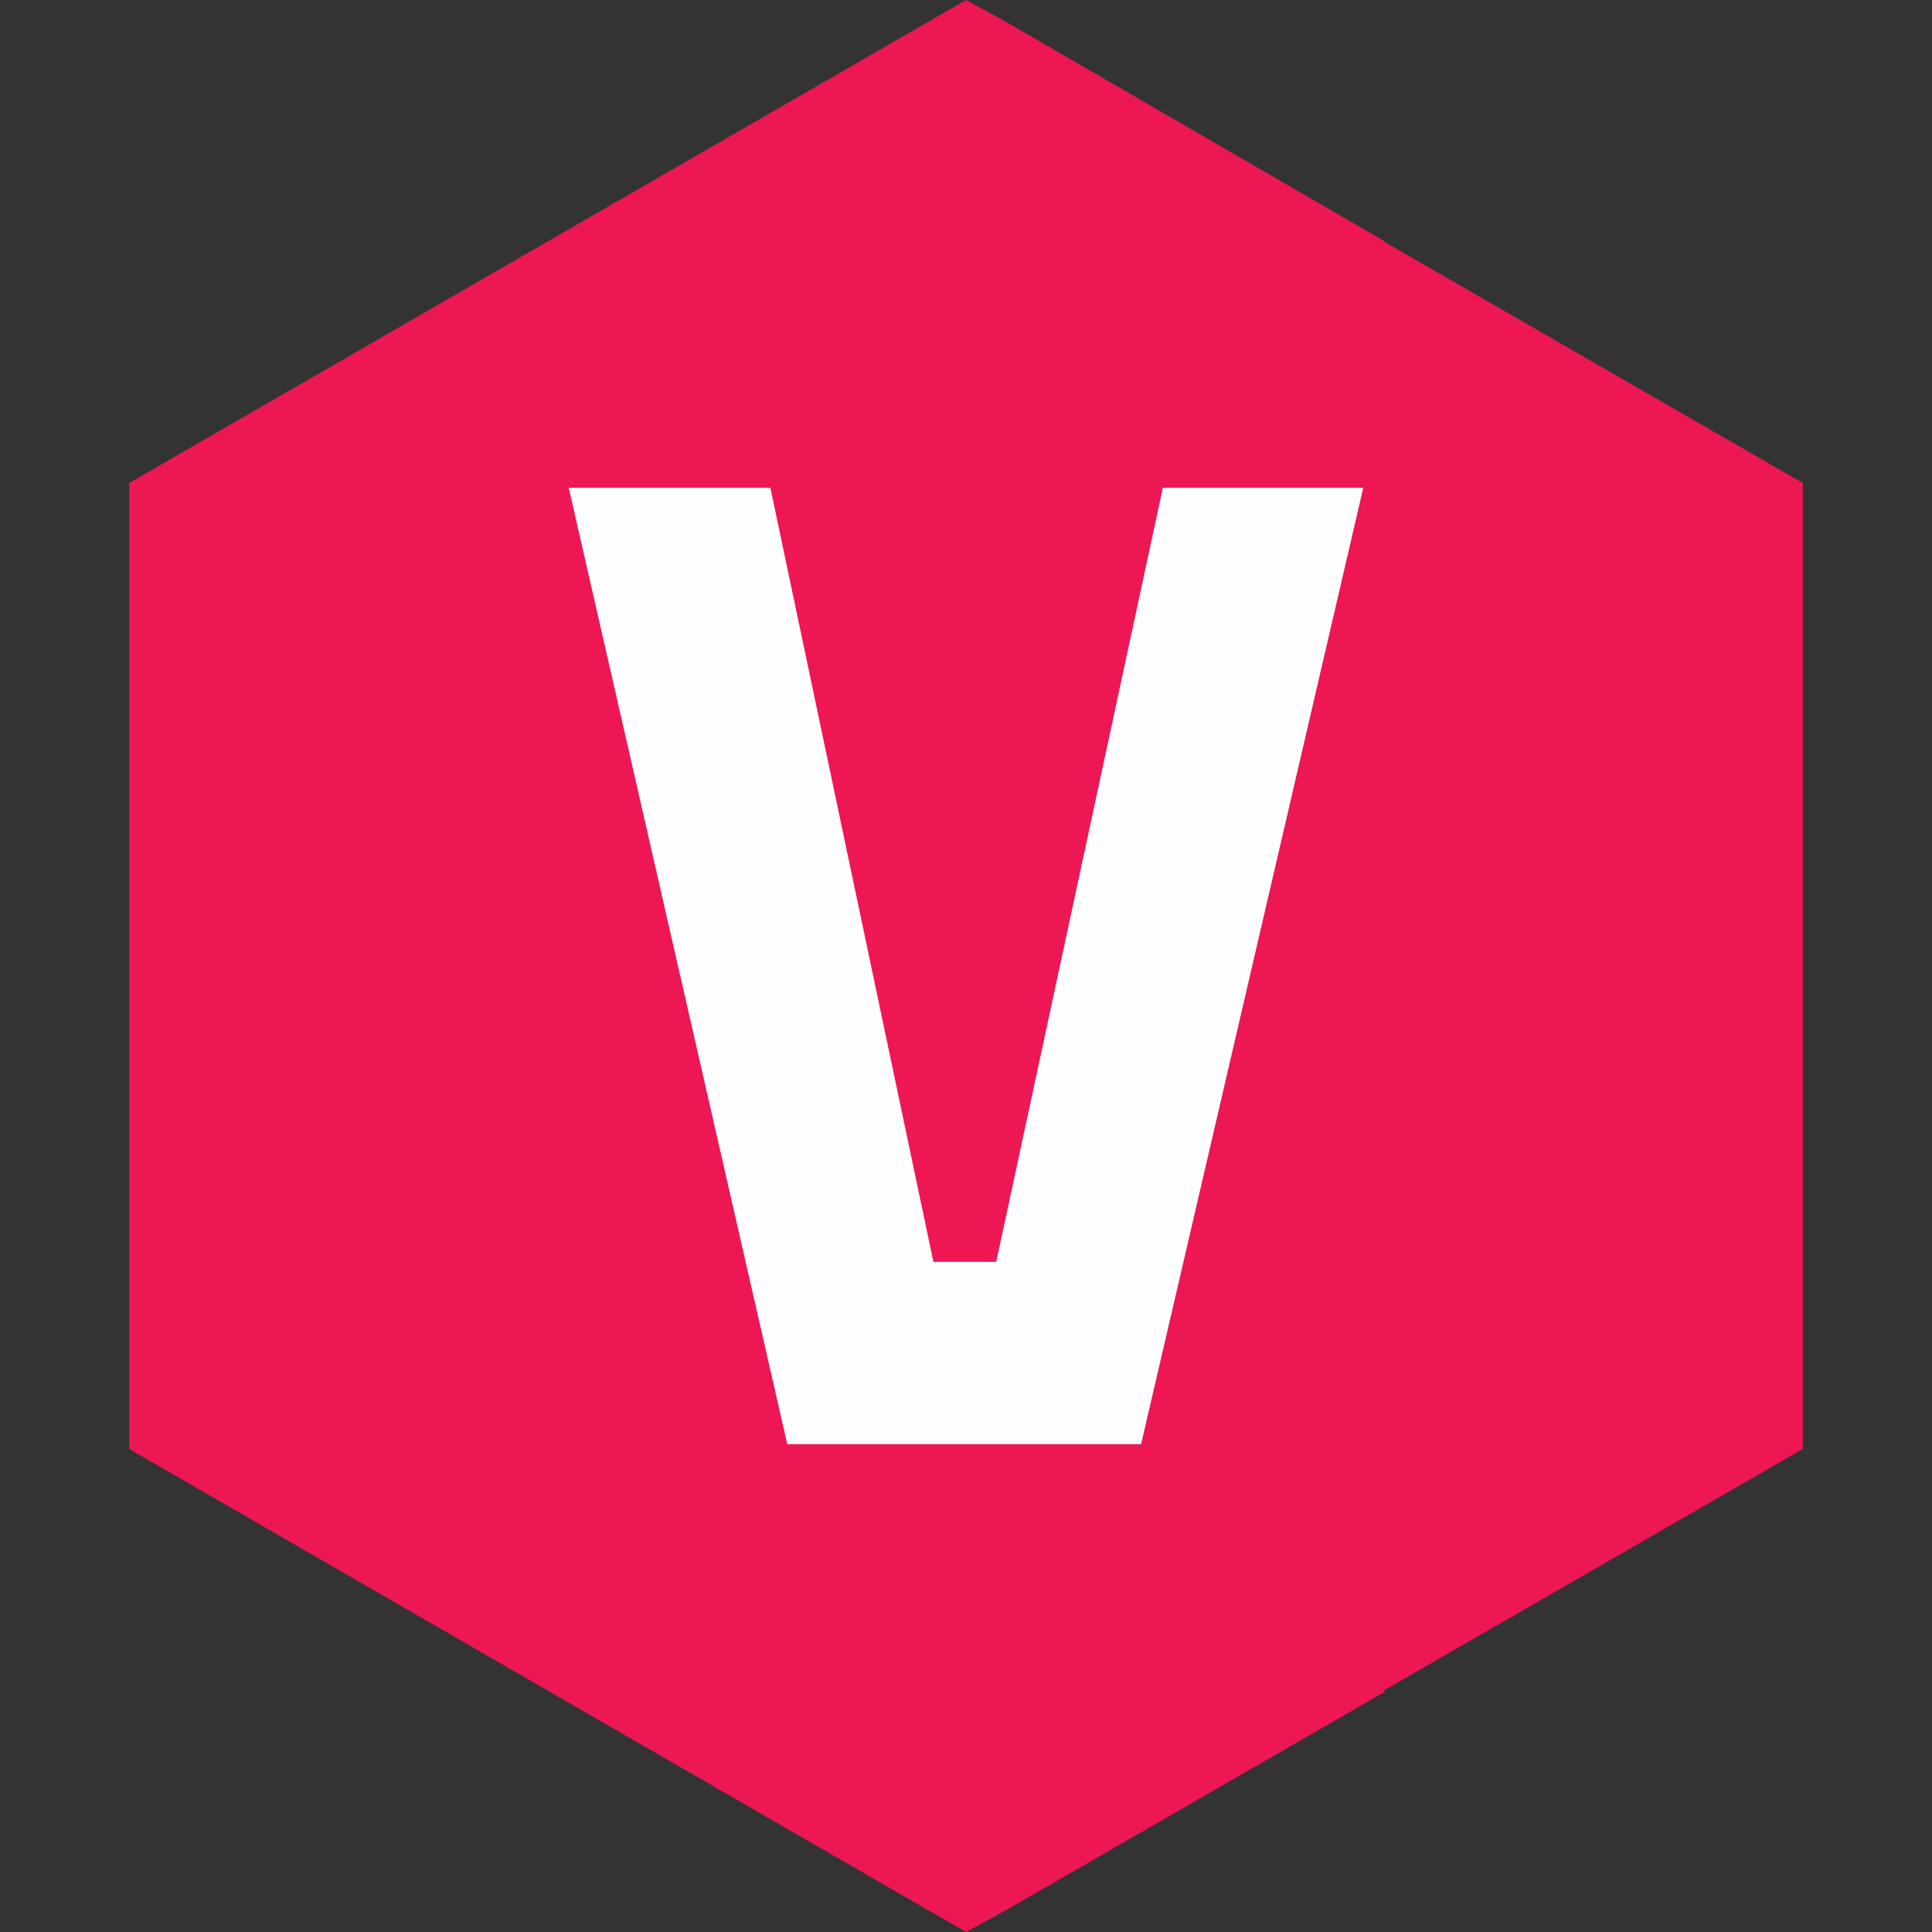
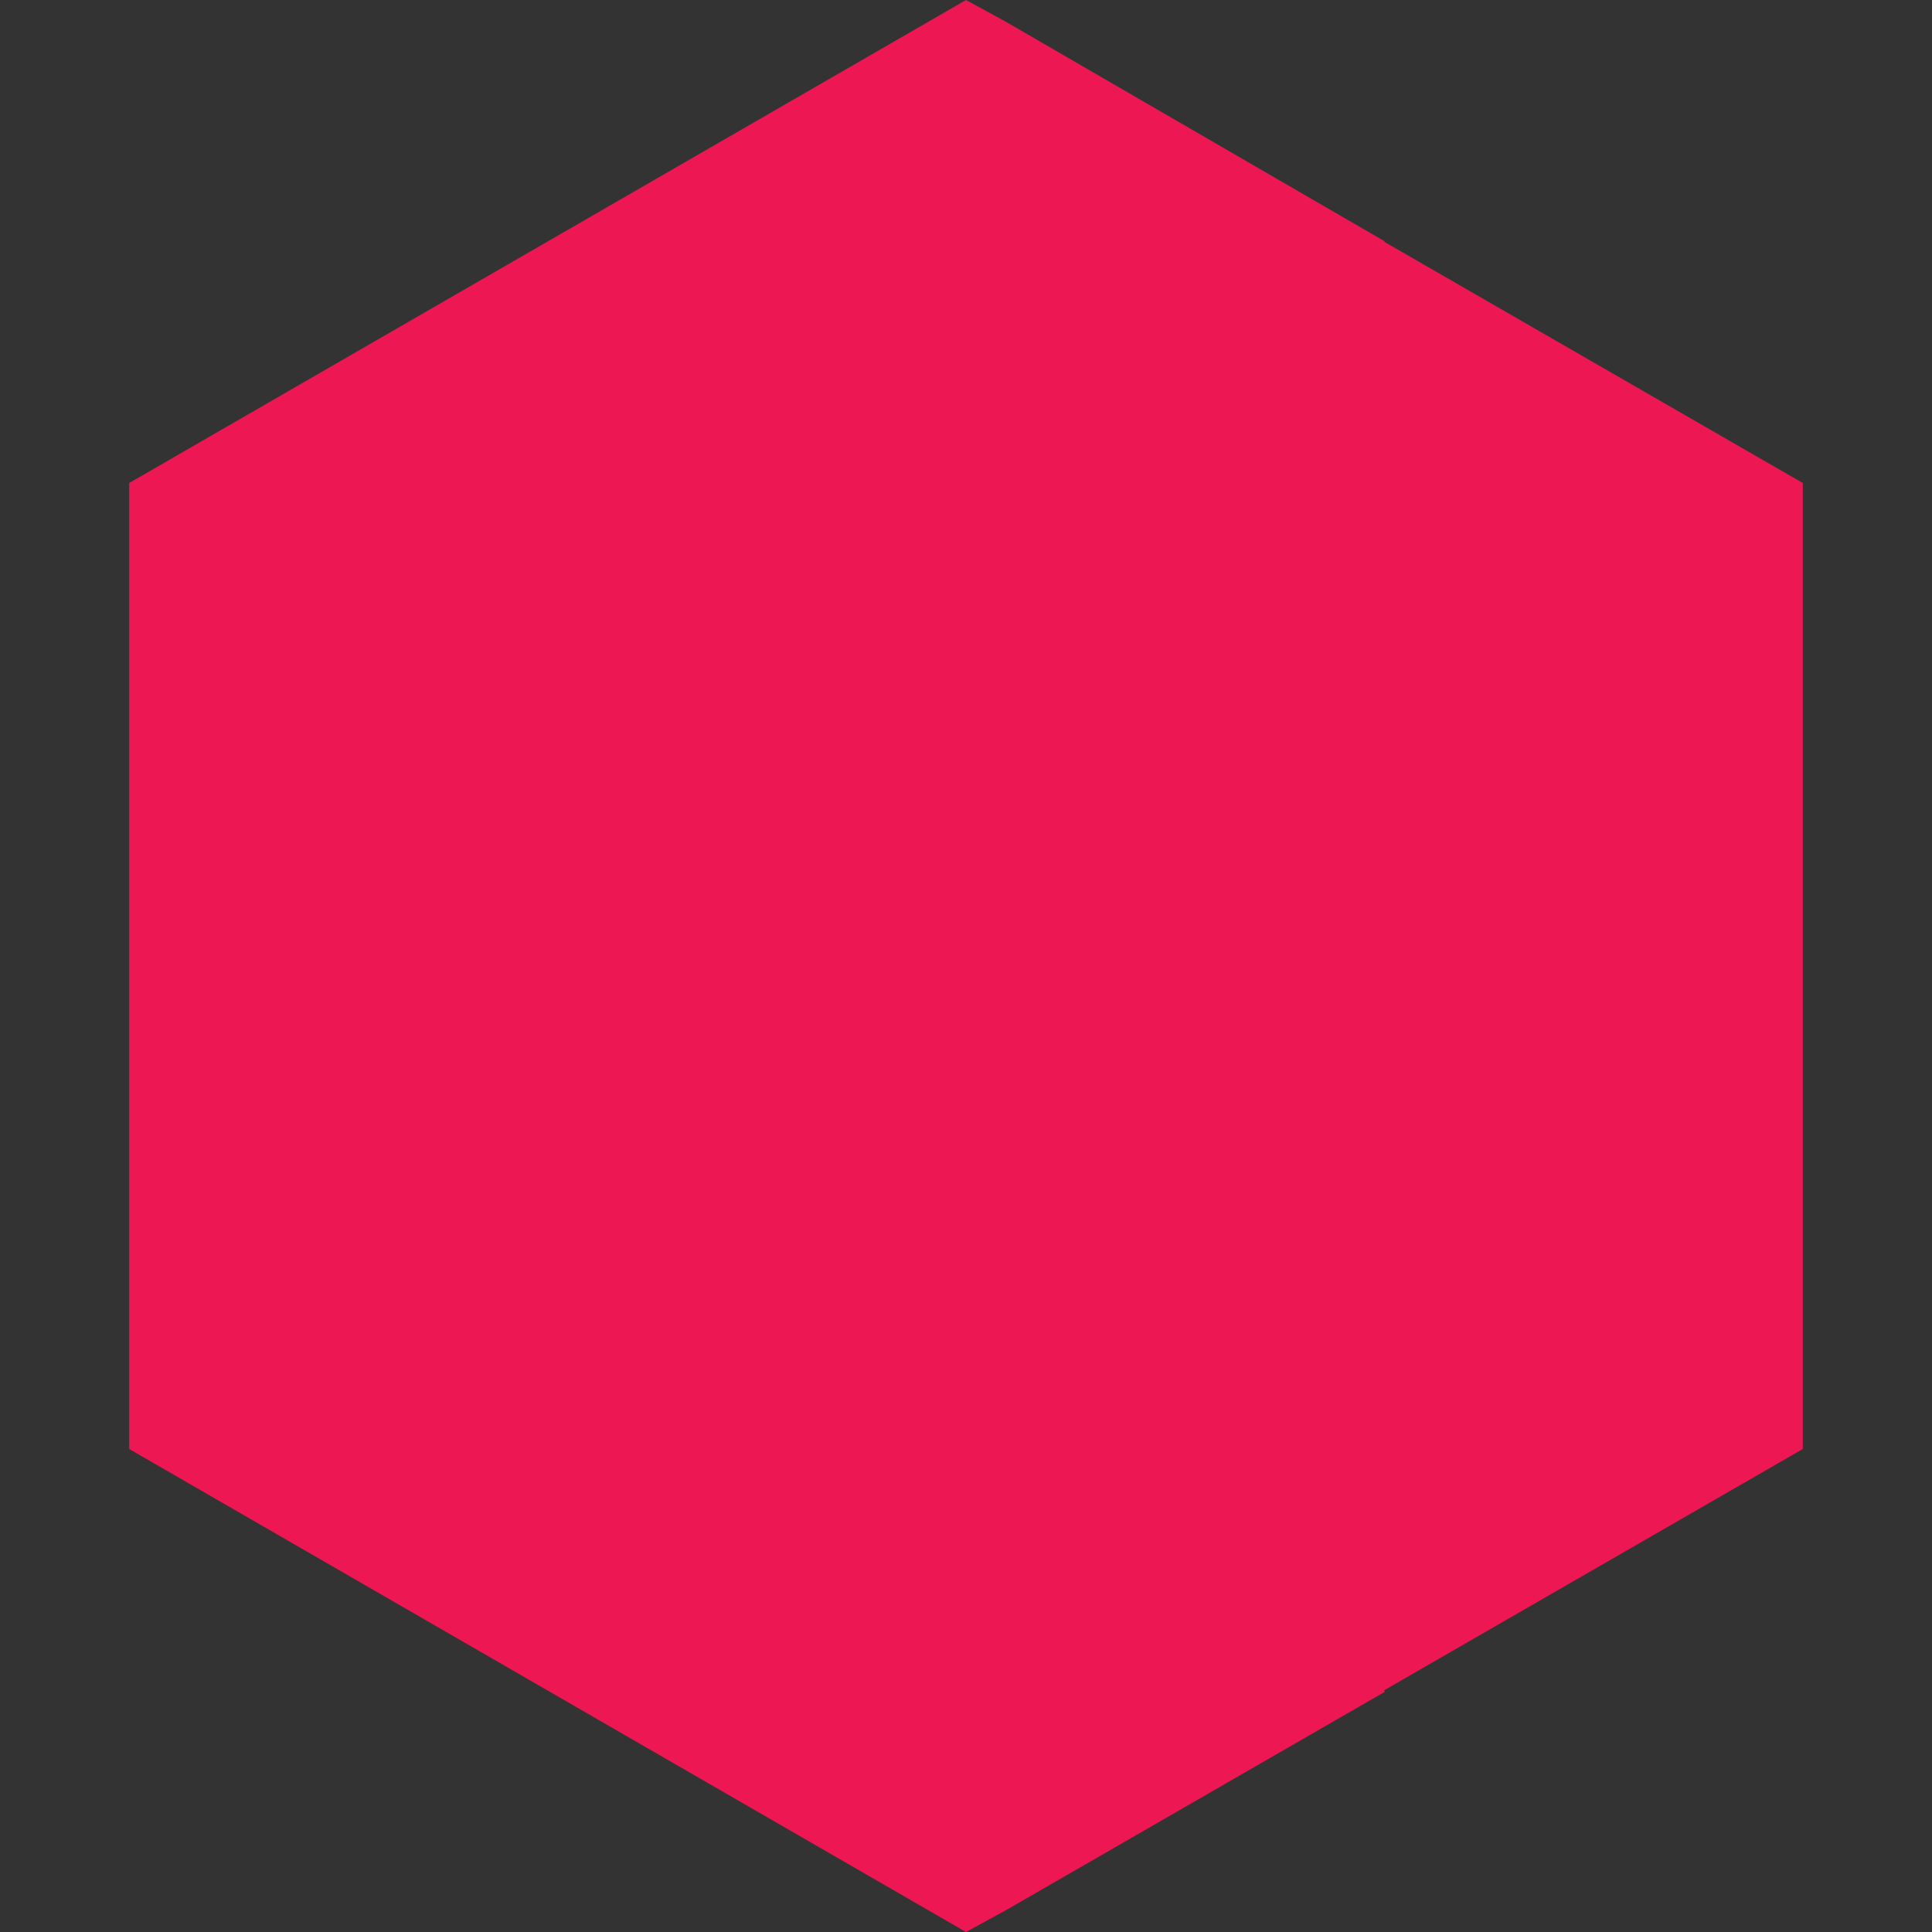
<svg xmlns="http://www.w3.org/2000/svg" version="1.1" width="16" height="16">
  <rect width="100%" height="100%" fill="#333333" stroke="none" />
  <svg version="1.1" id="SvgjsSvg1047" x="0px" y="0px" viewBox="0 0 16 16" style="enable-background:new 0 0 16 16;" xml:space="preserve">
    <style type="text/css">
	.st0{fill:#ED1754;}
	.st1{fill:#FEFEFE;}
</style>
    <g id="SvgjsG1046">
      <g id="SvgjsG1045">
        <polygon class="st0" points="8.33,15.82 11.47,14.01 11.46,14 14.93,12 14.93,8 14.93,8 14.93,4 11.46,2 11.47,2 8.33,0.18 8,0     1.07,4 1.07,8 1.07,12 8,16   " />
-         <polygon class="st1" points="9.63,4.04 8.25,10.45 7.73,10.45 6.38,4.04 4.71,4.04 6.52,11.96 9.45,11.96 11.29,4.04   " />
      </g>
    </g>
  </svg>
  <style>@media (prefers-color-scheme: light) { :root { filter: none; } }
@media (prefers-color-scheme: dark) { :root { filter: none; } }
</style>
</svg>